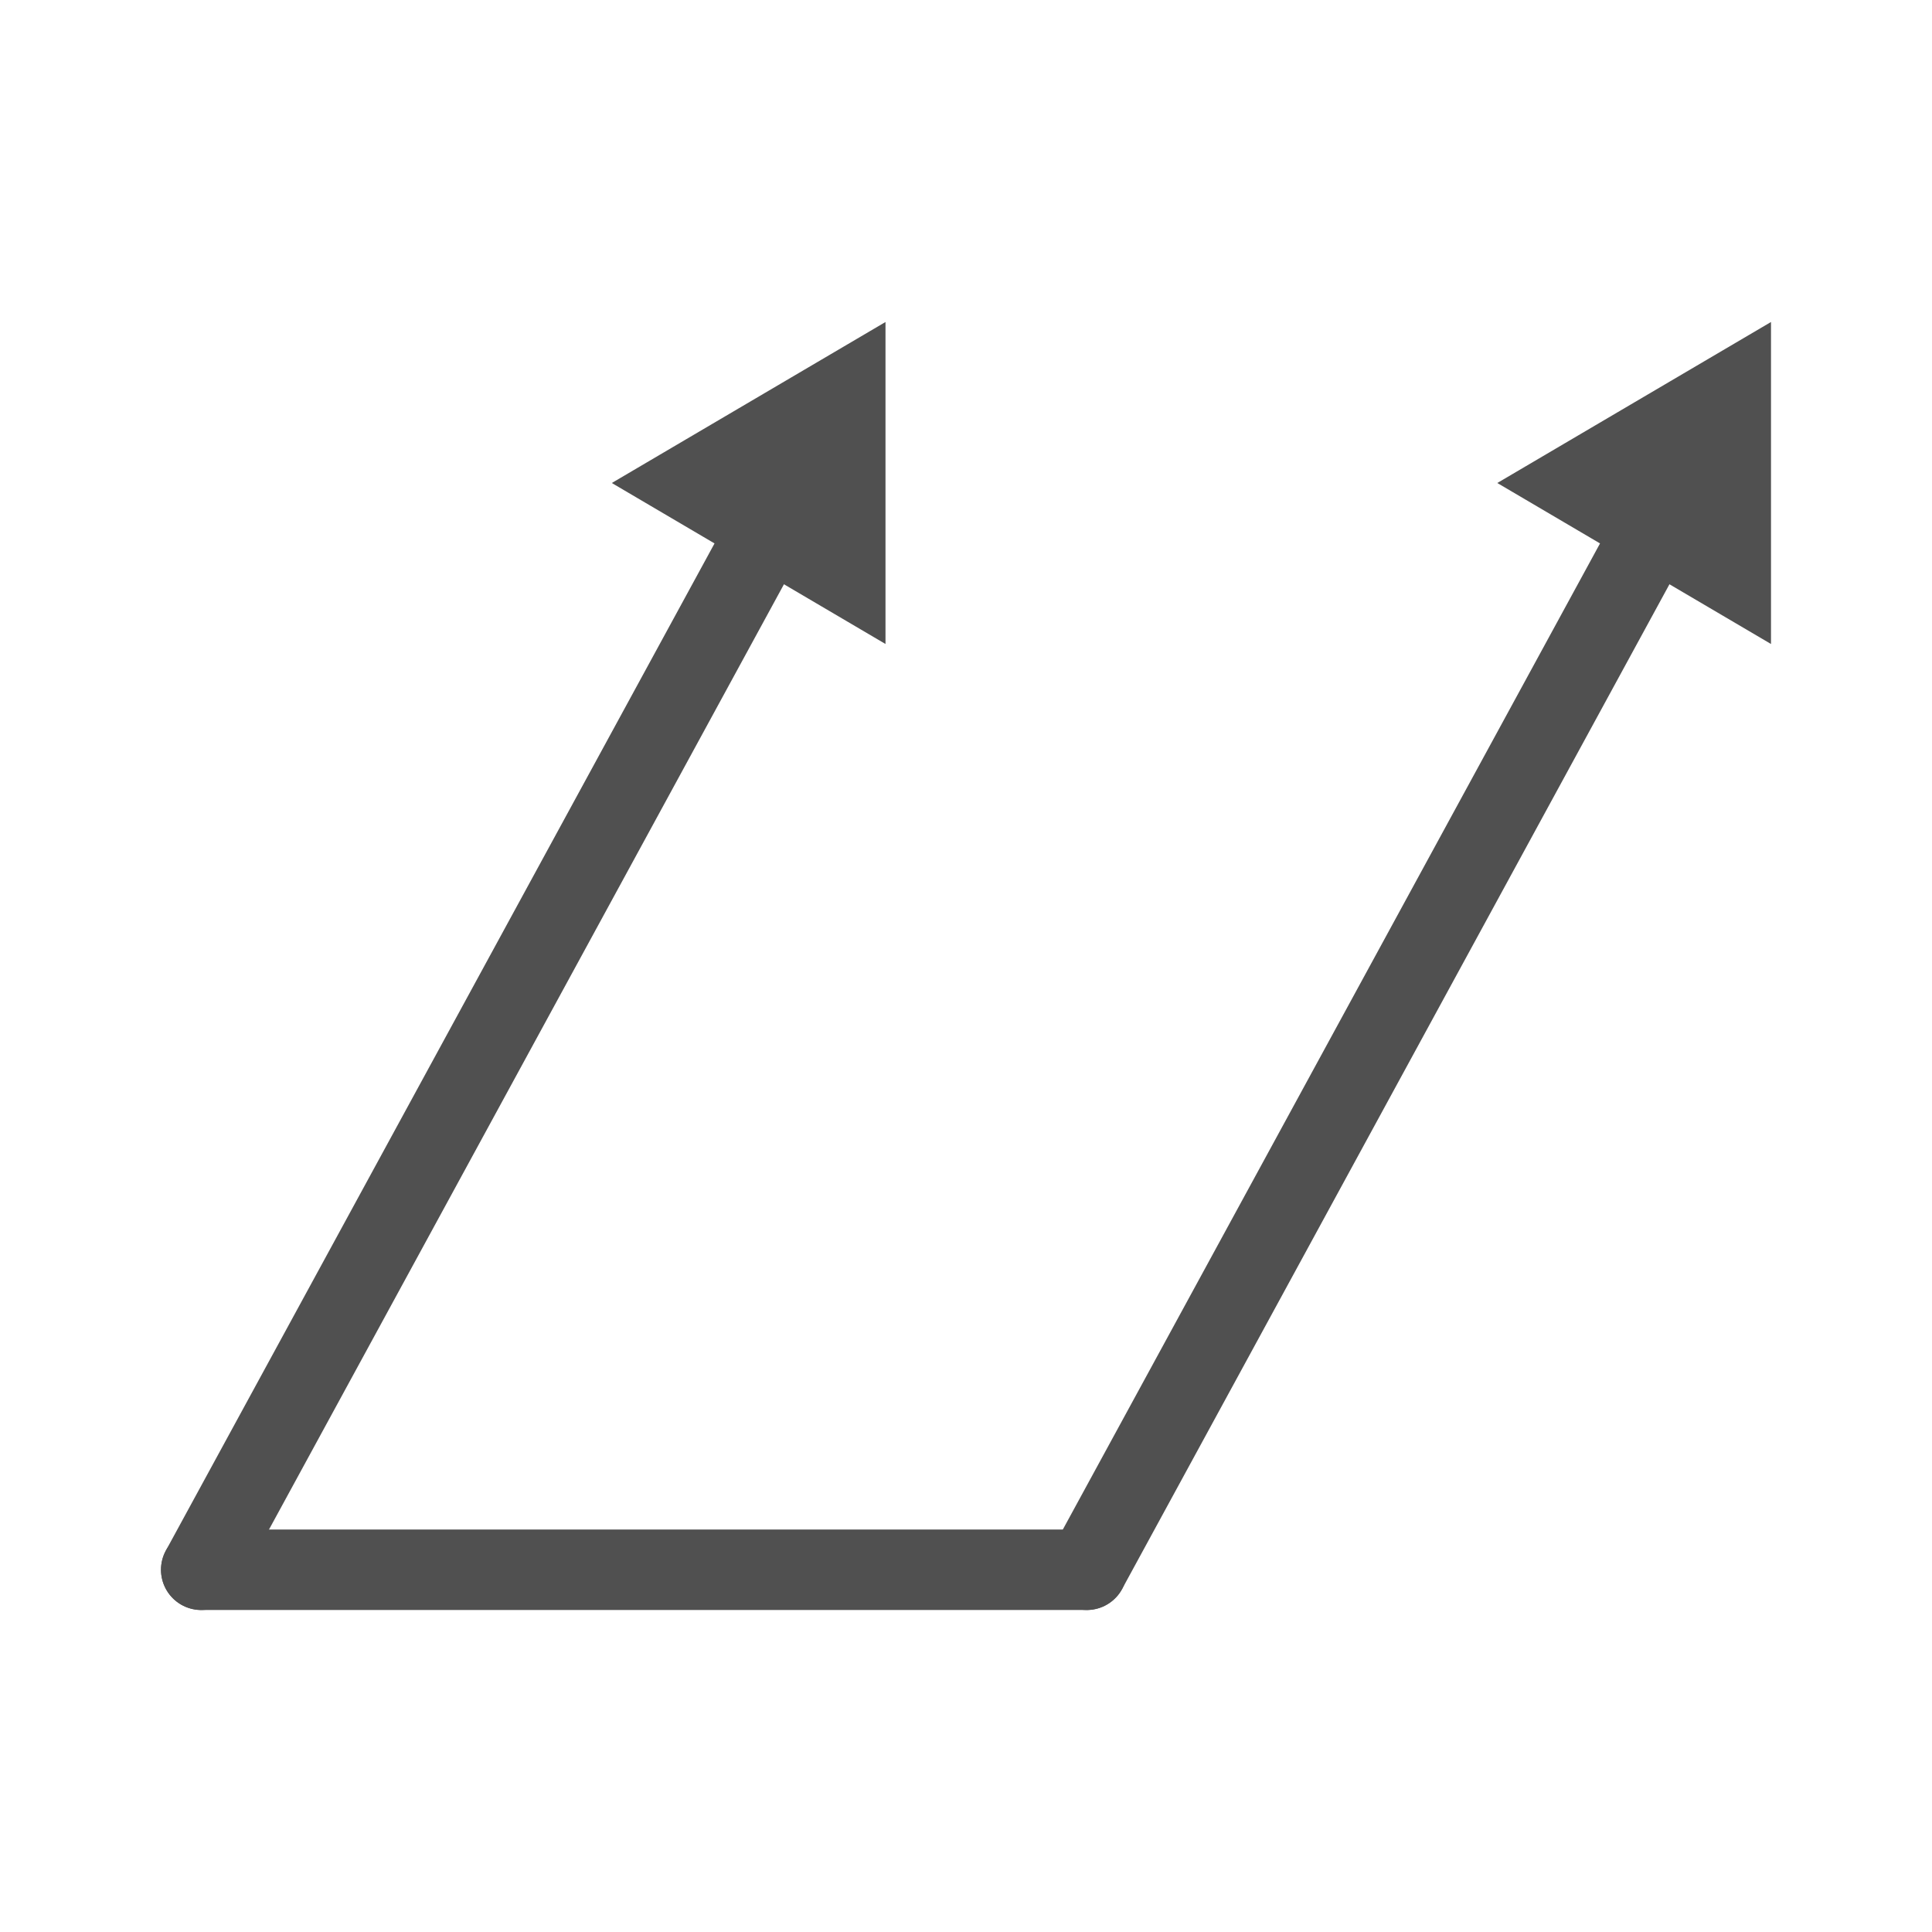
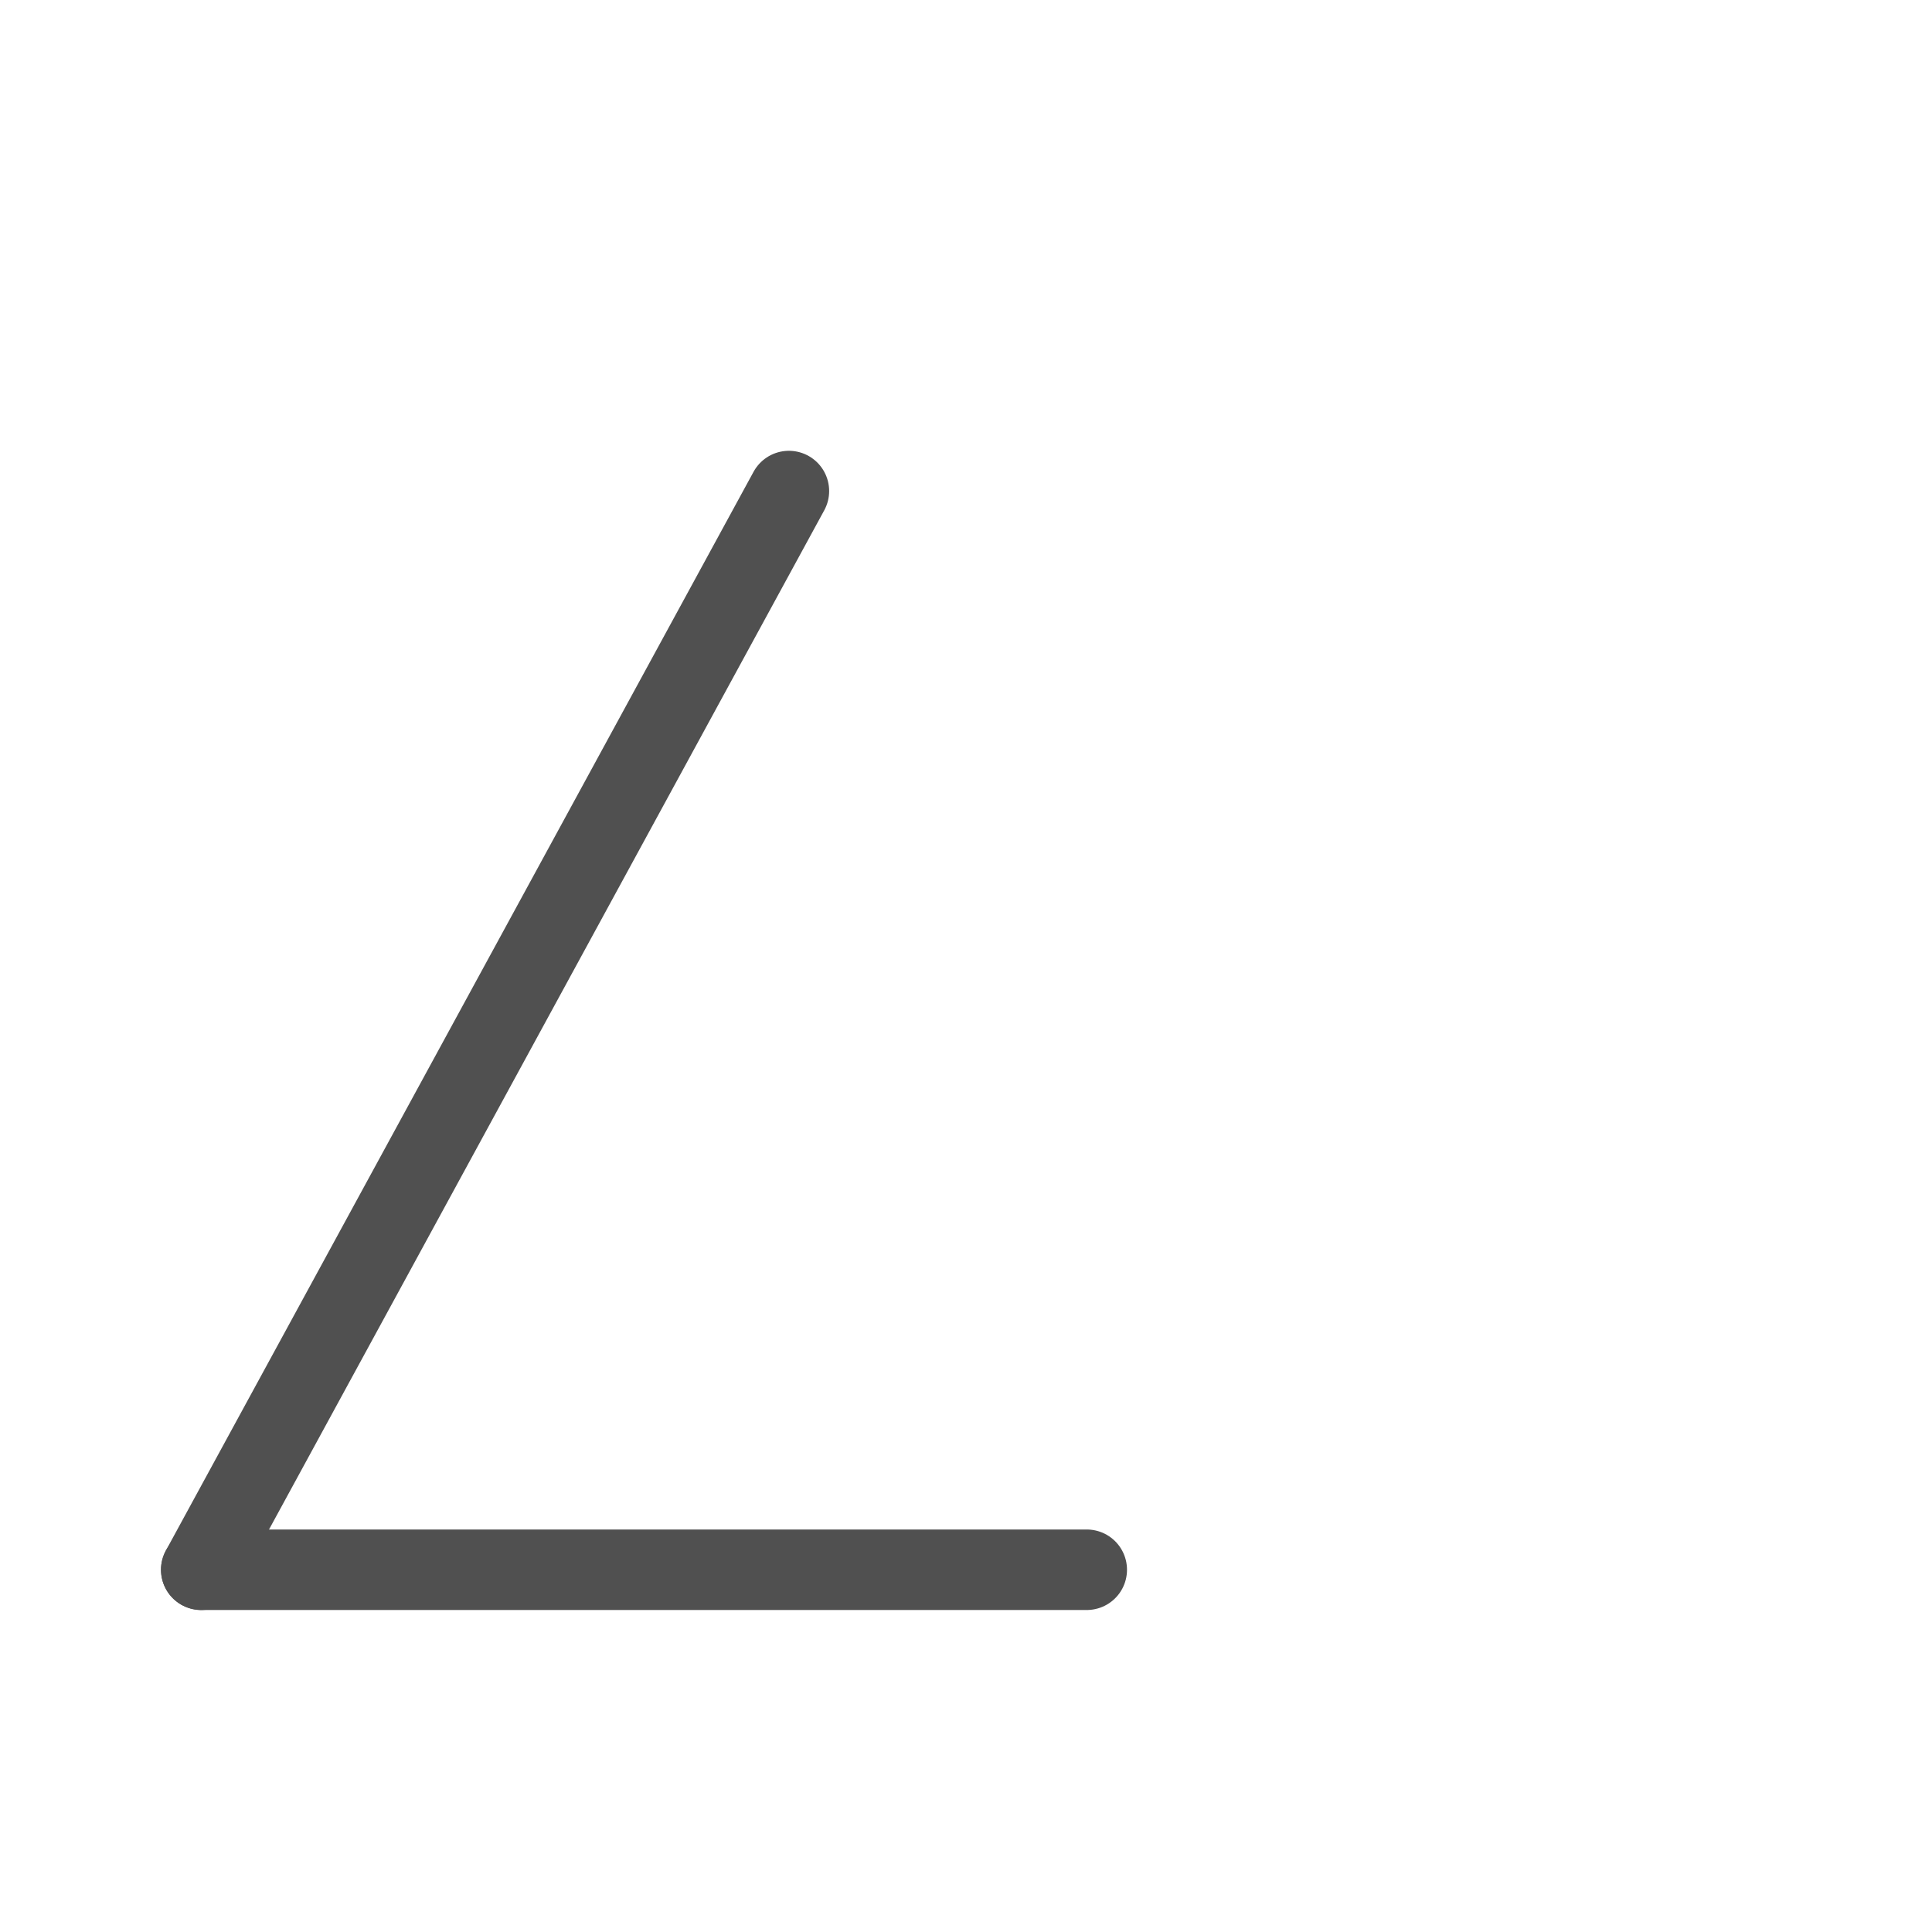
<svg xmlns="http://www.w3.org/2000/svg" version="1.1" id="icon" x="0px" y="0px" viewBox="0 0 24 24" style="enable-background:new 0 0 24 24;" xml:space="preserve">
  <style type="text/css">
	.st0{fill:none;stroke:#505050;stroke-linecap:round;stroke-linejoin:round;}
	.st1{fill:#505050;}
</style>
  <g id="optimiert">
    <line class="st0" x1="9.8" y1="6.1" x2="2.5" y2="19.5" />
-     <polygon class="st1" points="11,8 11,4 7.6,6  " />
  </g>
  <g id="optimiert_00000088131103562605776380000008485867382551812767_">
    <line class="st0" x1="2.5" y1="19.5" x2="13.5" y2="19.5" />
  </g>
  <g id="optimiert_00000108282621626988851070000008469709199639162543_">
-     <line class="st0" x1="20.8" y1="6.1" x2="13.5" y2="19.5" />
-     <polygon class="st1" points="22,8 22,4 18.6,6  " />
-   </g>
+     </g>
</svg>